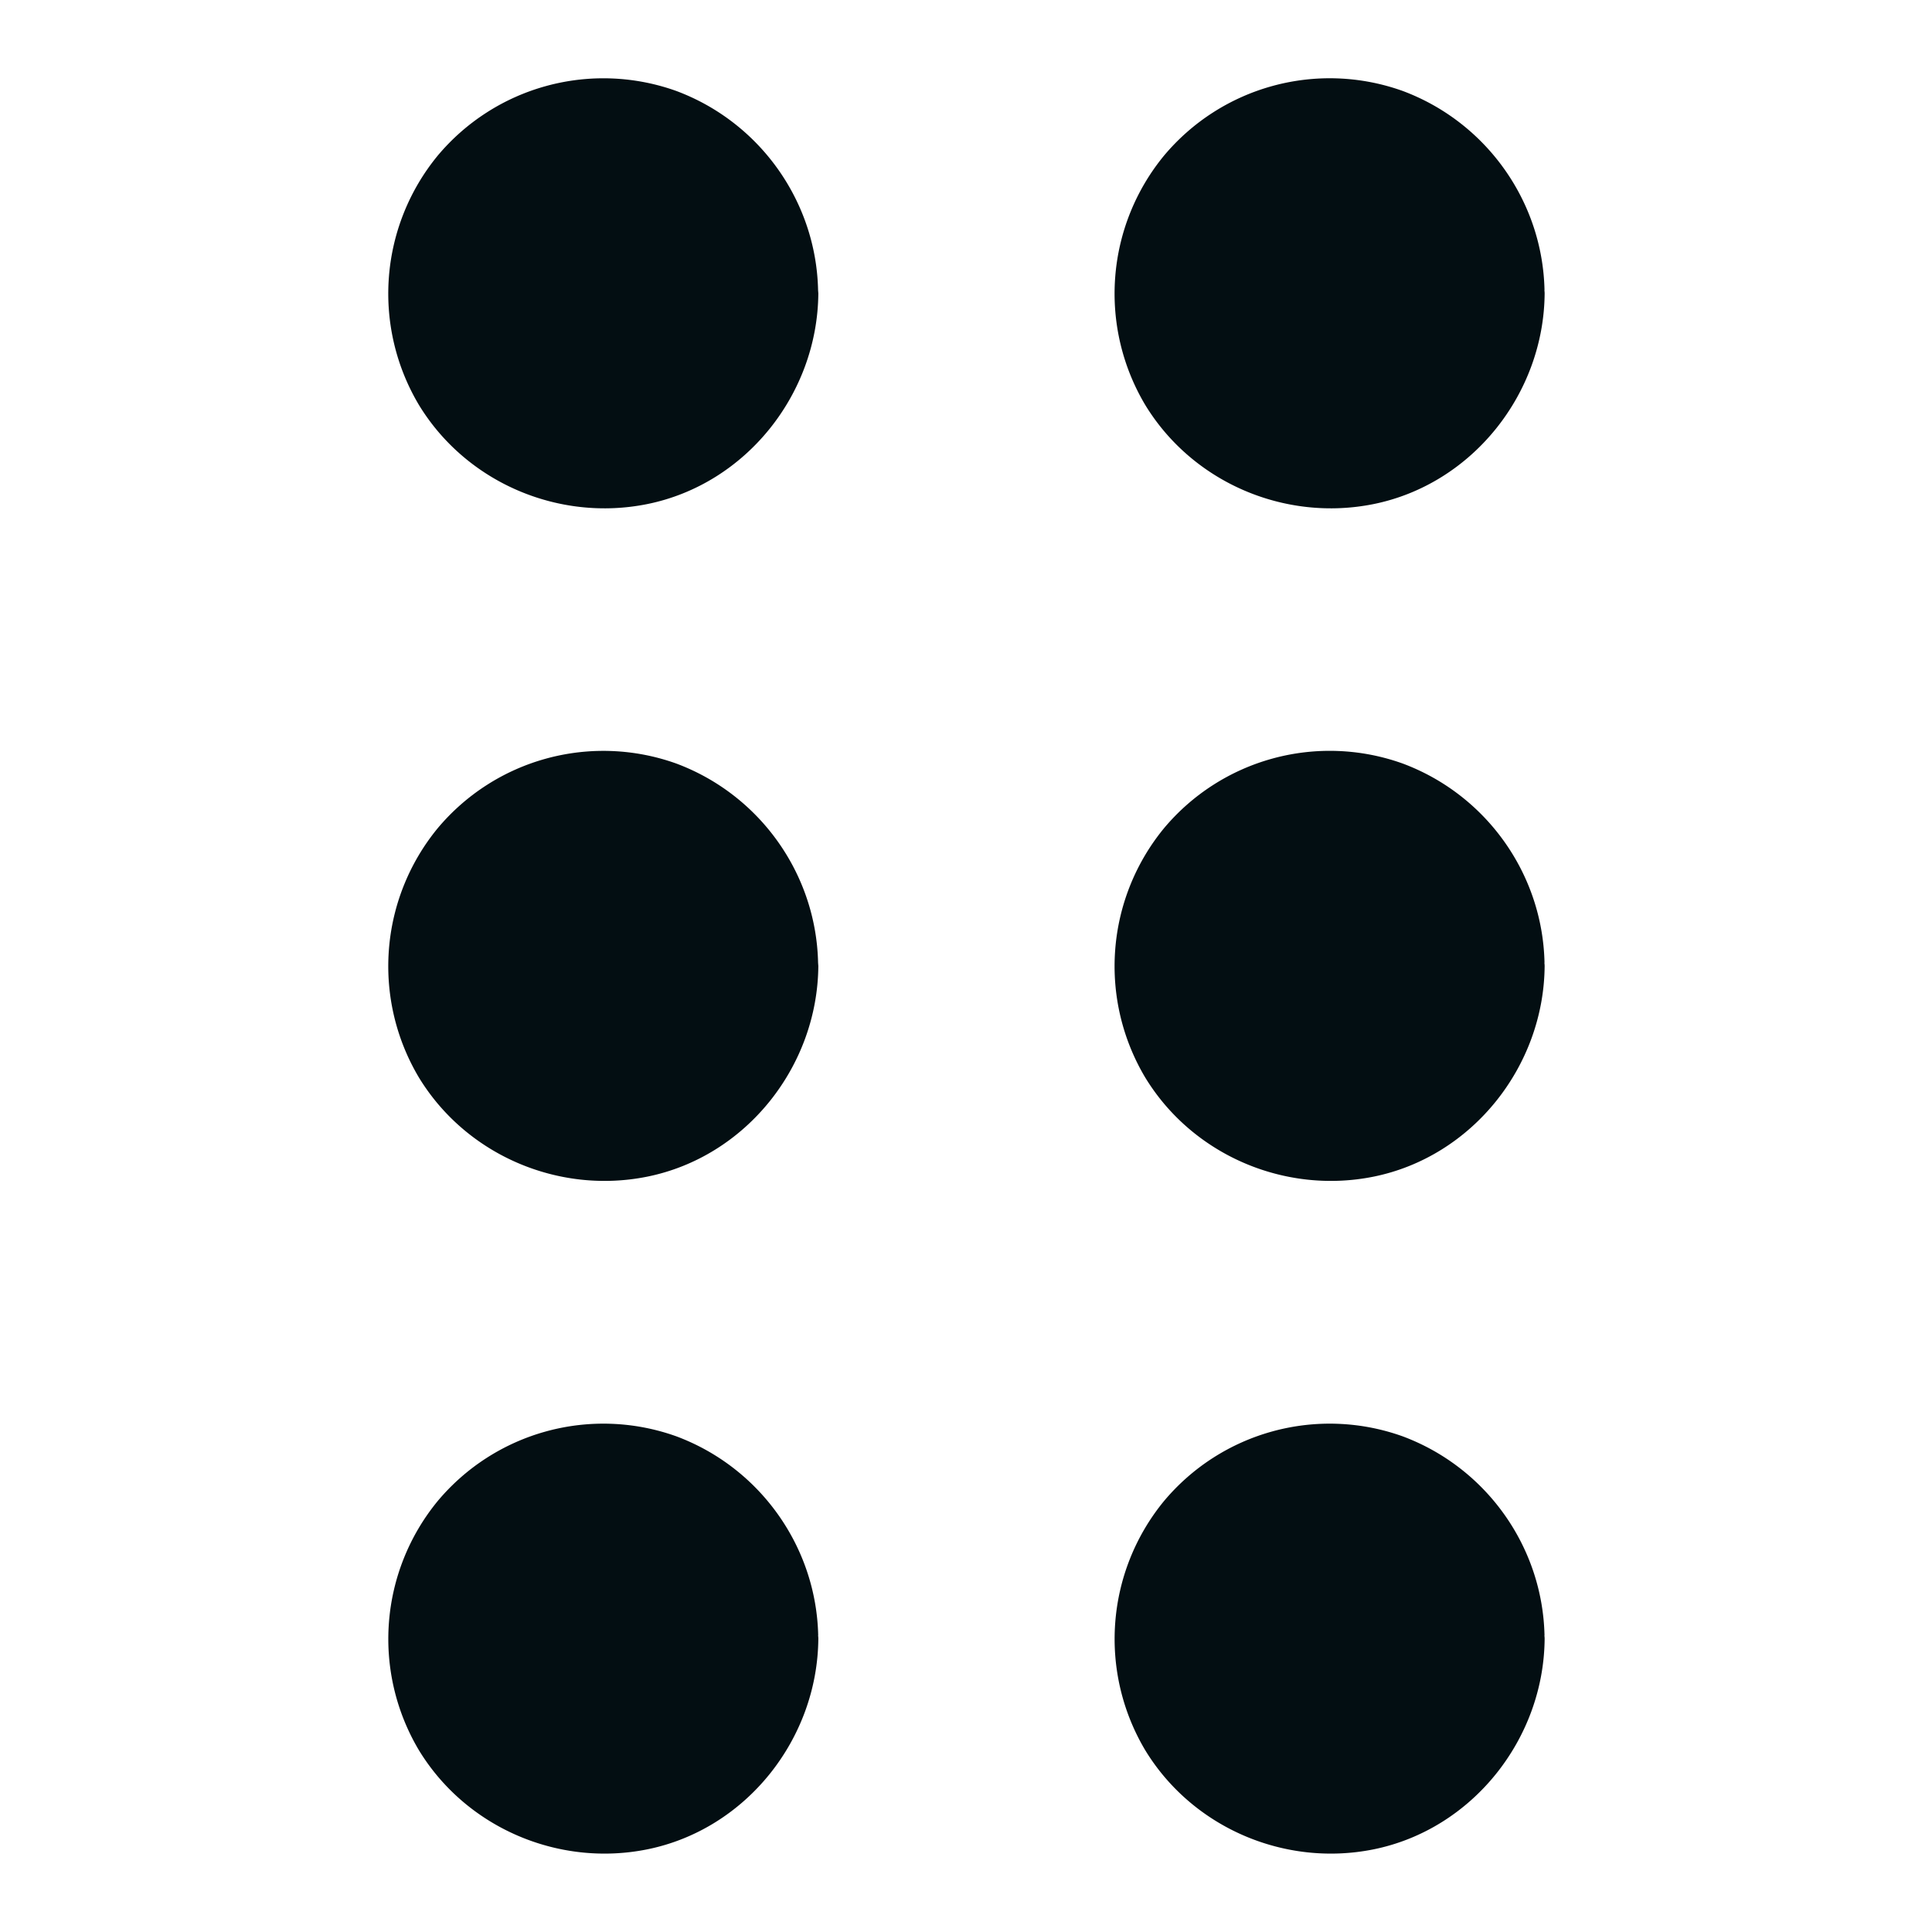
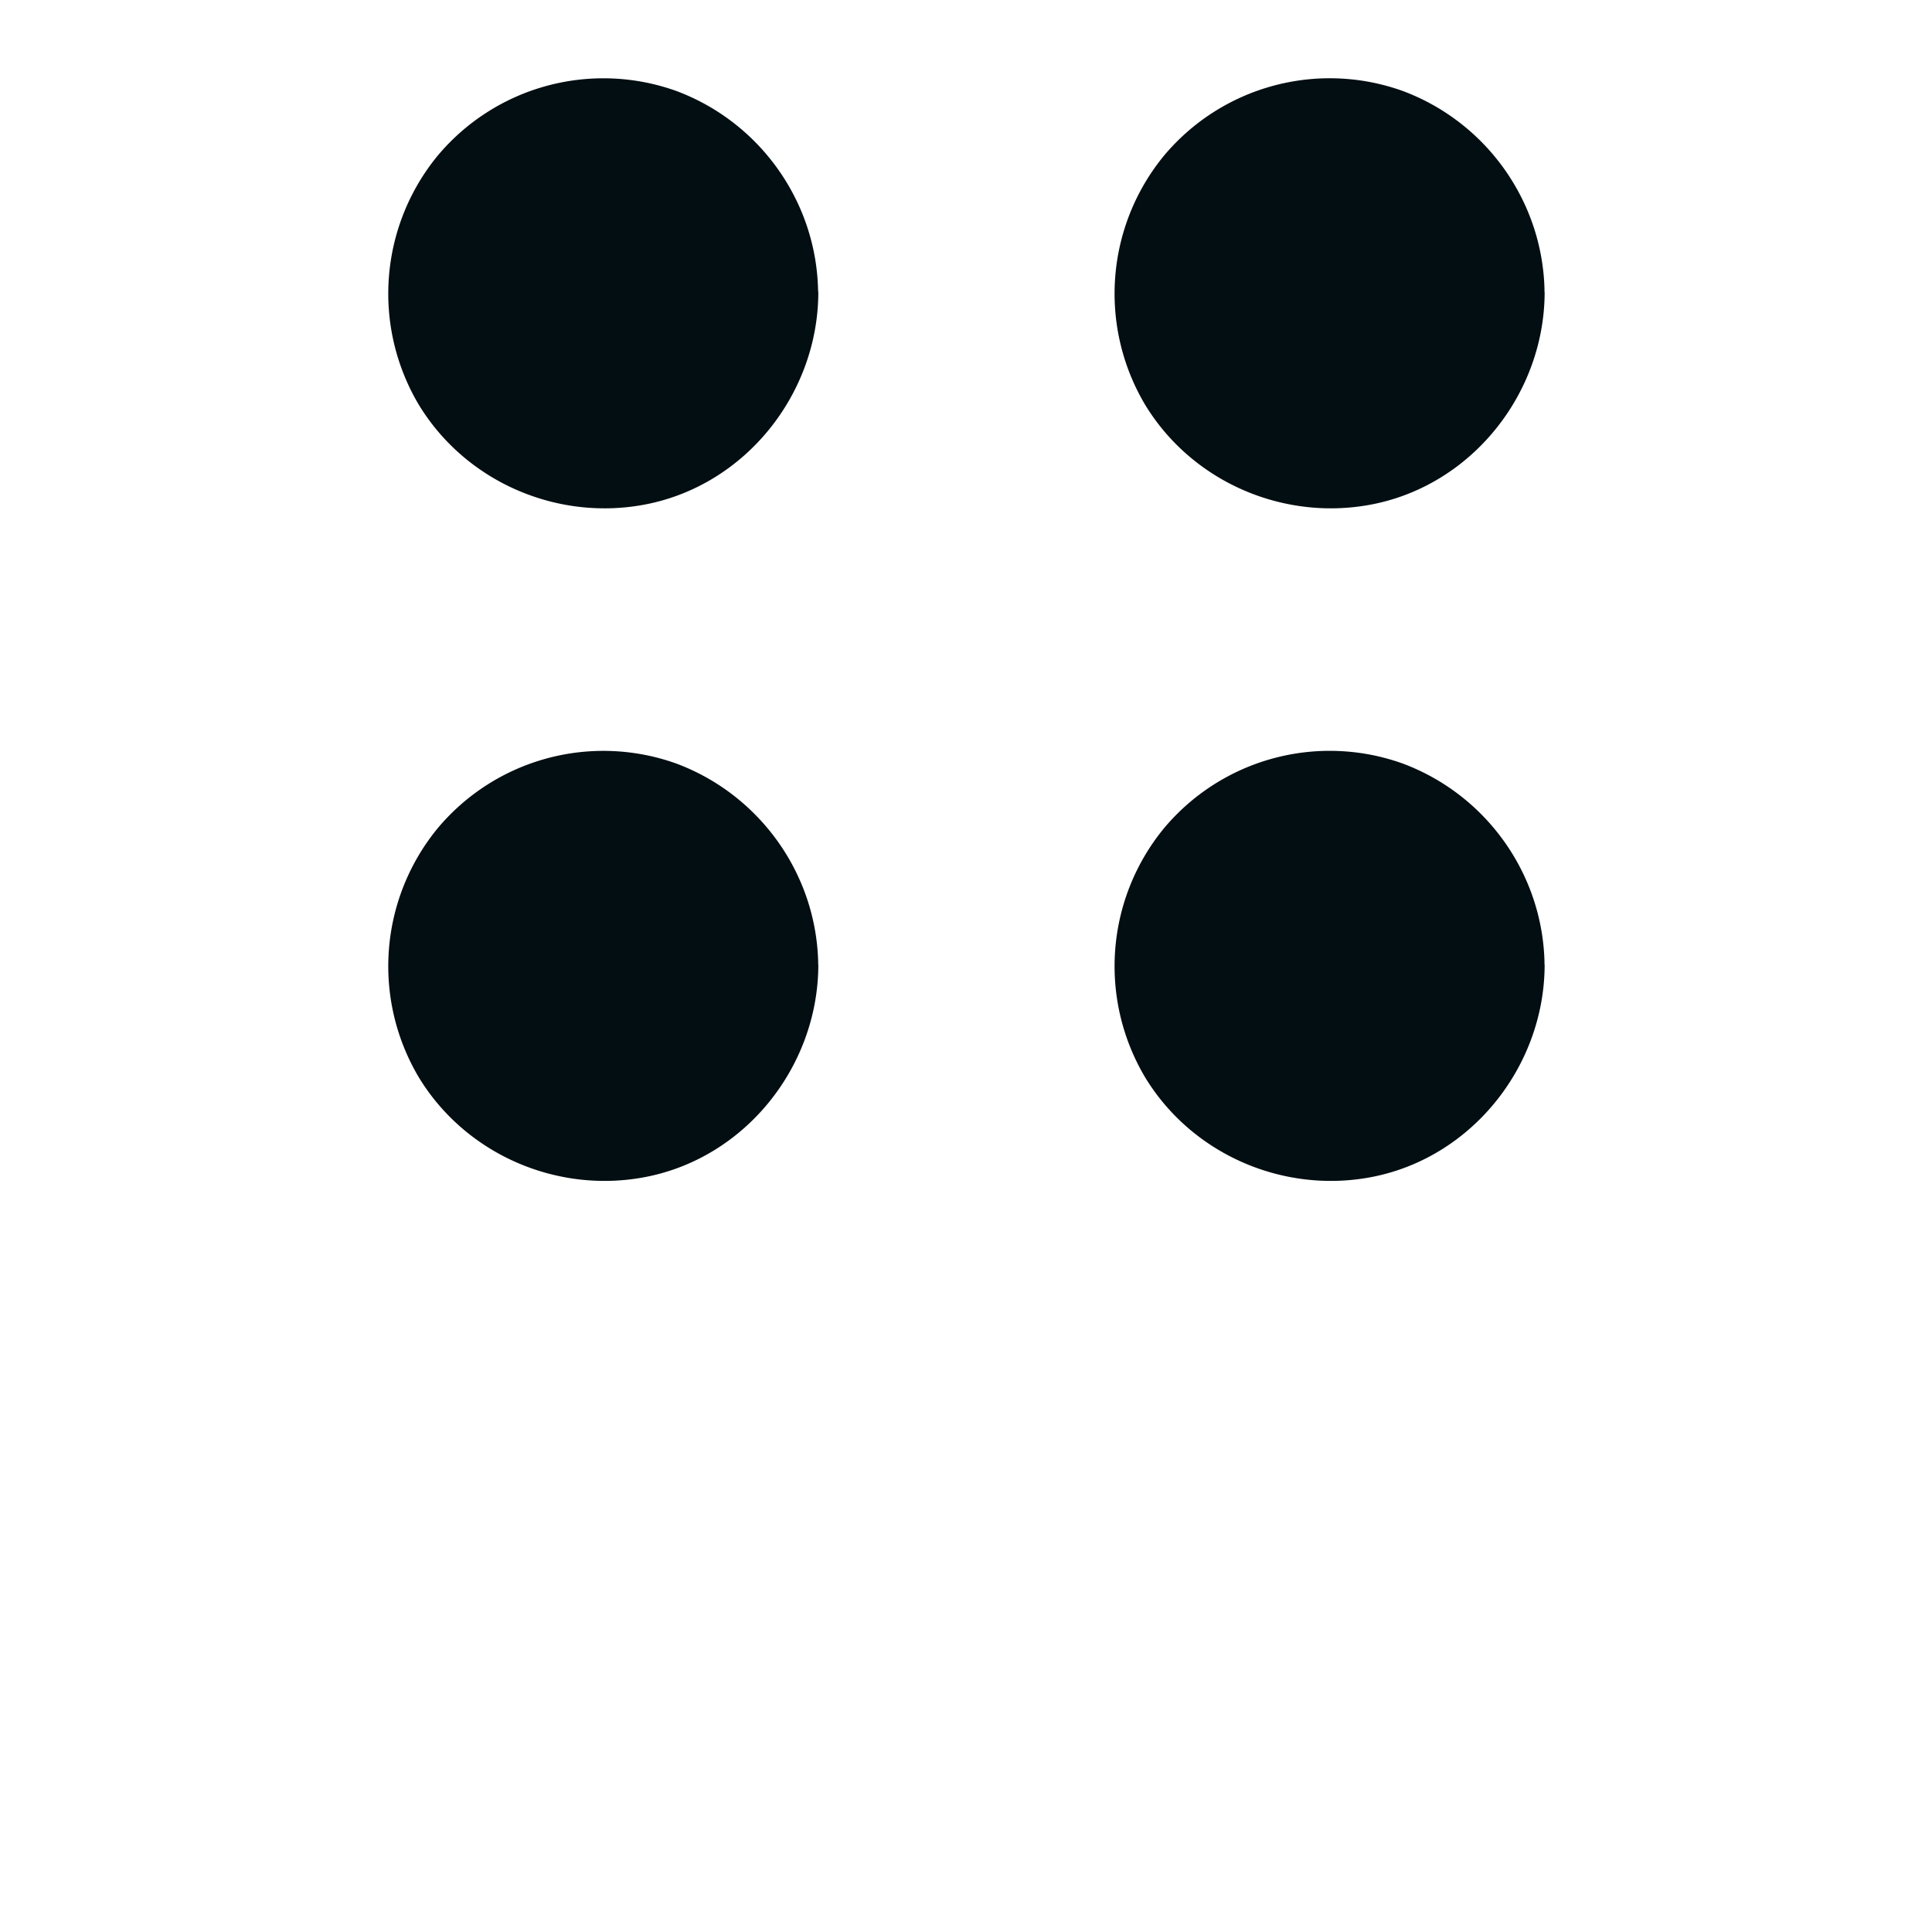
<svg xmlns="http://www.w3.org/2000/svg" xmlns:xlink="http://www.w3.org/1999/xlink" width="16" height="16" fill="none">
  <g fill="#030e12">
-     <path d="M6.775 2.403l.002.027c-.006.83-.598 1.58-1.419 1.745-.734.147-1.498-.18-1.889-.822a1.8 1.8 0 0 1 .155-2.063A1.79 1.79 0 0 1 5.6.753c.692.258 1.159.914 1.175 1.649zm0 5.57L6.777 8c-.006.83-.598 1.58-1.419 1.745-.734.147-1.498-.18-1.889-.822a1.8 1.8 0 0 1 .155-2.063A1.79 1.79 0 0 1 5.6 6.323c.692.258 1.159.914 1.175 1.649zm0 5.571a.18.18 0 0 1 .002.027c-.006.83-.598 1.58-1.419 1.745-.734.147-1.498-.18-1.889-.822a1.8 1.8 0 0 1 .155-2.062 1.79 1.79 0 0 1 1.977-.537c.692.258 1.159.914 1.175 1.649z" />
+     <path d="M6.775 2.403l.002.027c-.006.83-.598 1.58-1.419 1.745-.734.147-1.498-.18-1.889-.822a1.8 1.8 0 0 1 .155-2.063A1.79 1.79 0 0 1 5.6.753c.692.258 1.159.914 1.175 1.649zm0 5.57L6.777 8c-.006.83-.598 1.58-1.419 1.745-.734.147-1.498-.18-1.889-.822a1.8 1.8 0 0 1 .155-2.063A1.79 1.79 0 0 1 5.6 6.323c.692.258 1.159.914 1.175 1.649za.18.18 0 0 1 .002.027c-.006.83-.598 1.58-1.419 1.745-.734.147-1.498-.18-1.889-.822a1.8 1.8 0 0 1 .155-2.062 1.79 1.79 0 0 1 1.977-.537c.692.258 1.159.914 1.175 1.649z" />
    <use xlink:href="#B" />
    <use xlink:href="#B" y="5.57" />
-     <path d="M12.79 13.544c.001.009.002.018.002.027-.006.83-.599 1.58-1.419 1.745-.734.147-1.498-.18-1.889-.822a1.8 1.8 0 0 1 .155-2.062 1.79 1.79 0 0 1 1.977-.537c.692.258 1.159.914 1.175 1.649z" />
  </g>
  <defs>
    <path id="B" d="M12.79 2.403c.001.009.002.018.002.027-.006.83-.599 1.58-1.419 1.745-.734.147-1.498-.18-1.889-.822a1.8 1.8 0 0 1 .155-2.063 1.79 1.79 0 0 1 1.977-.537c.692.258 1.159.914 1.175 1.649z" />
  </defs>
</svg>